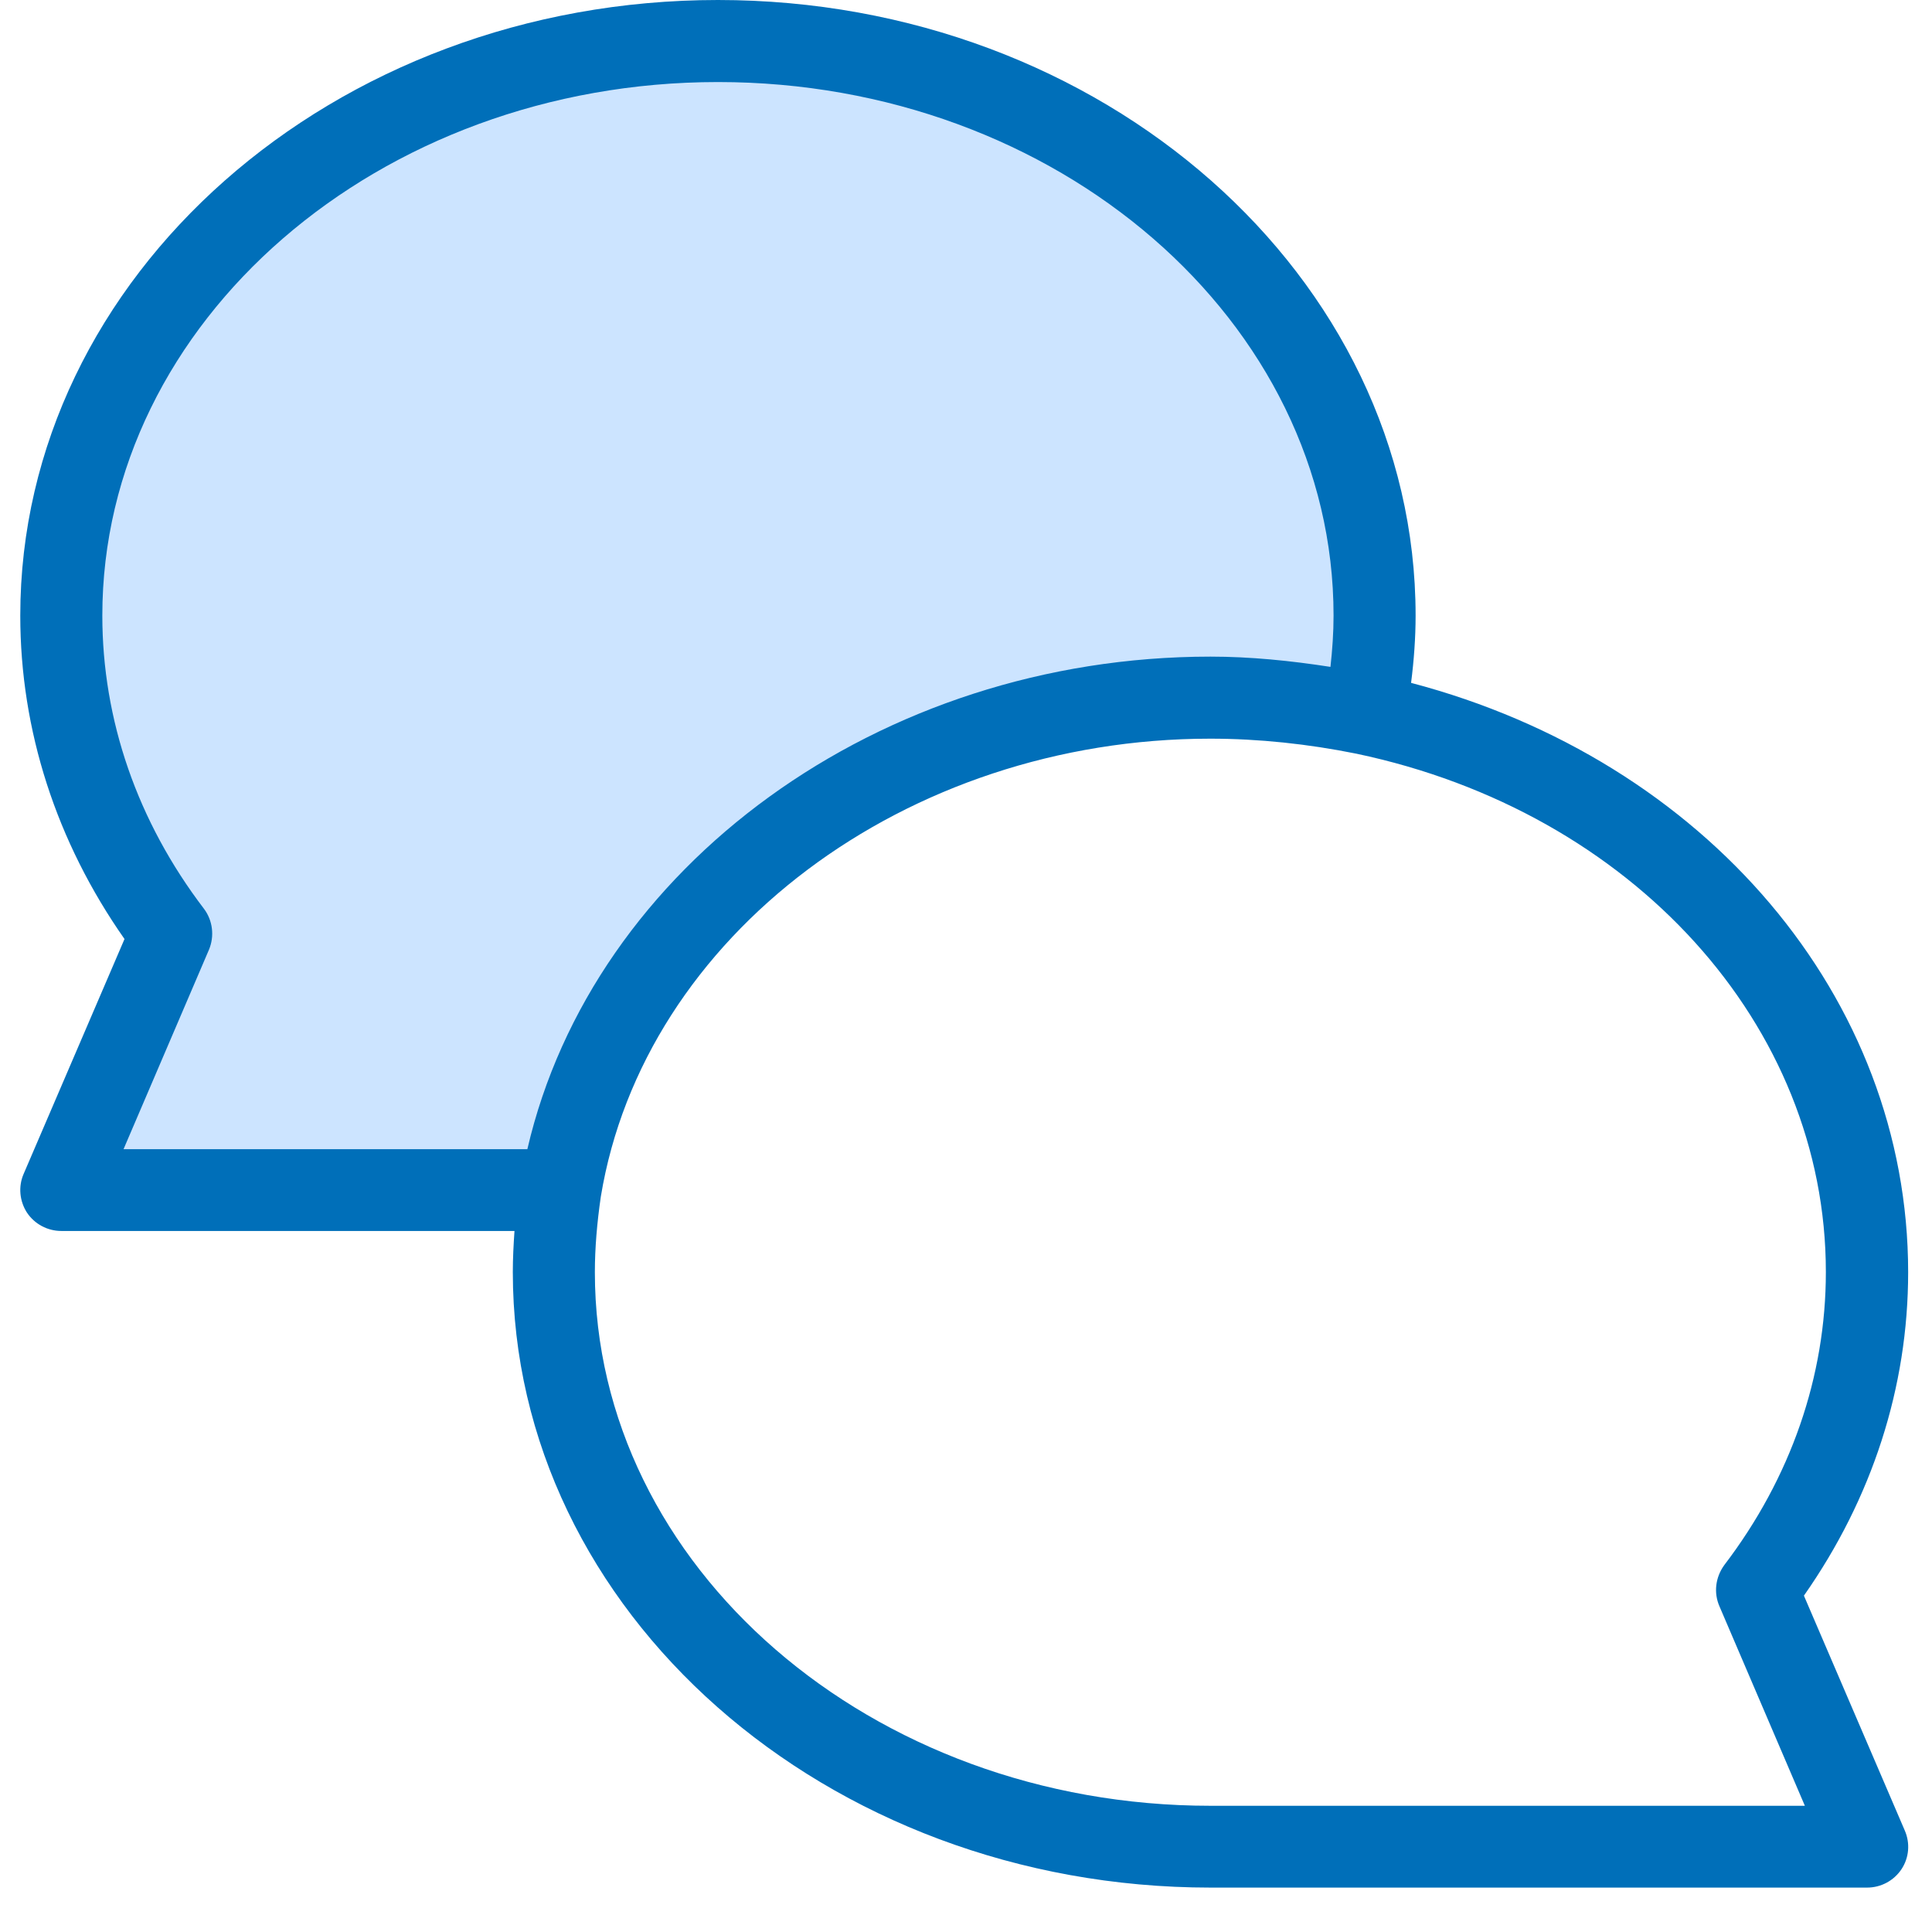
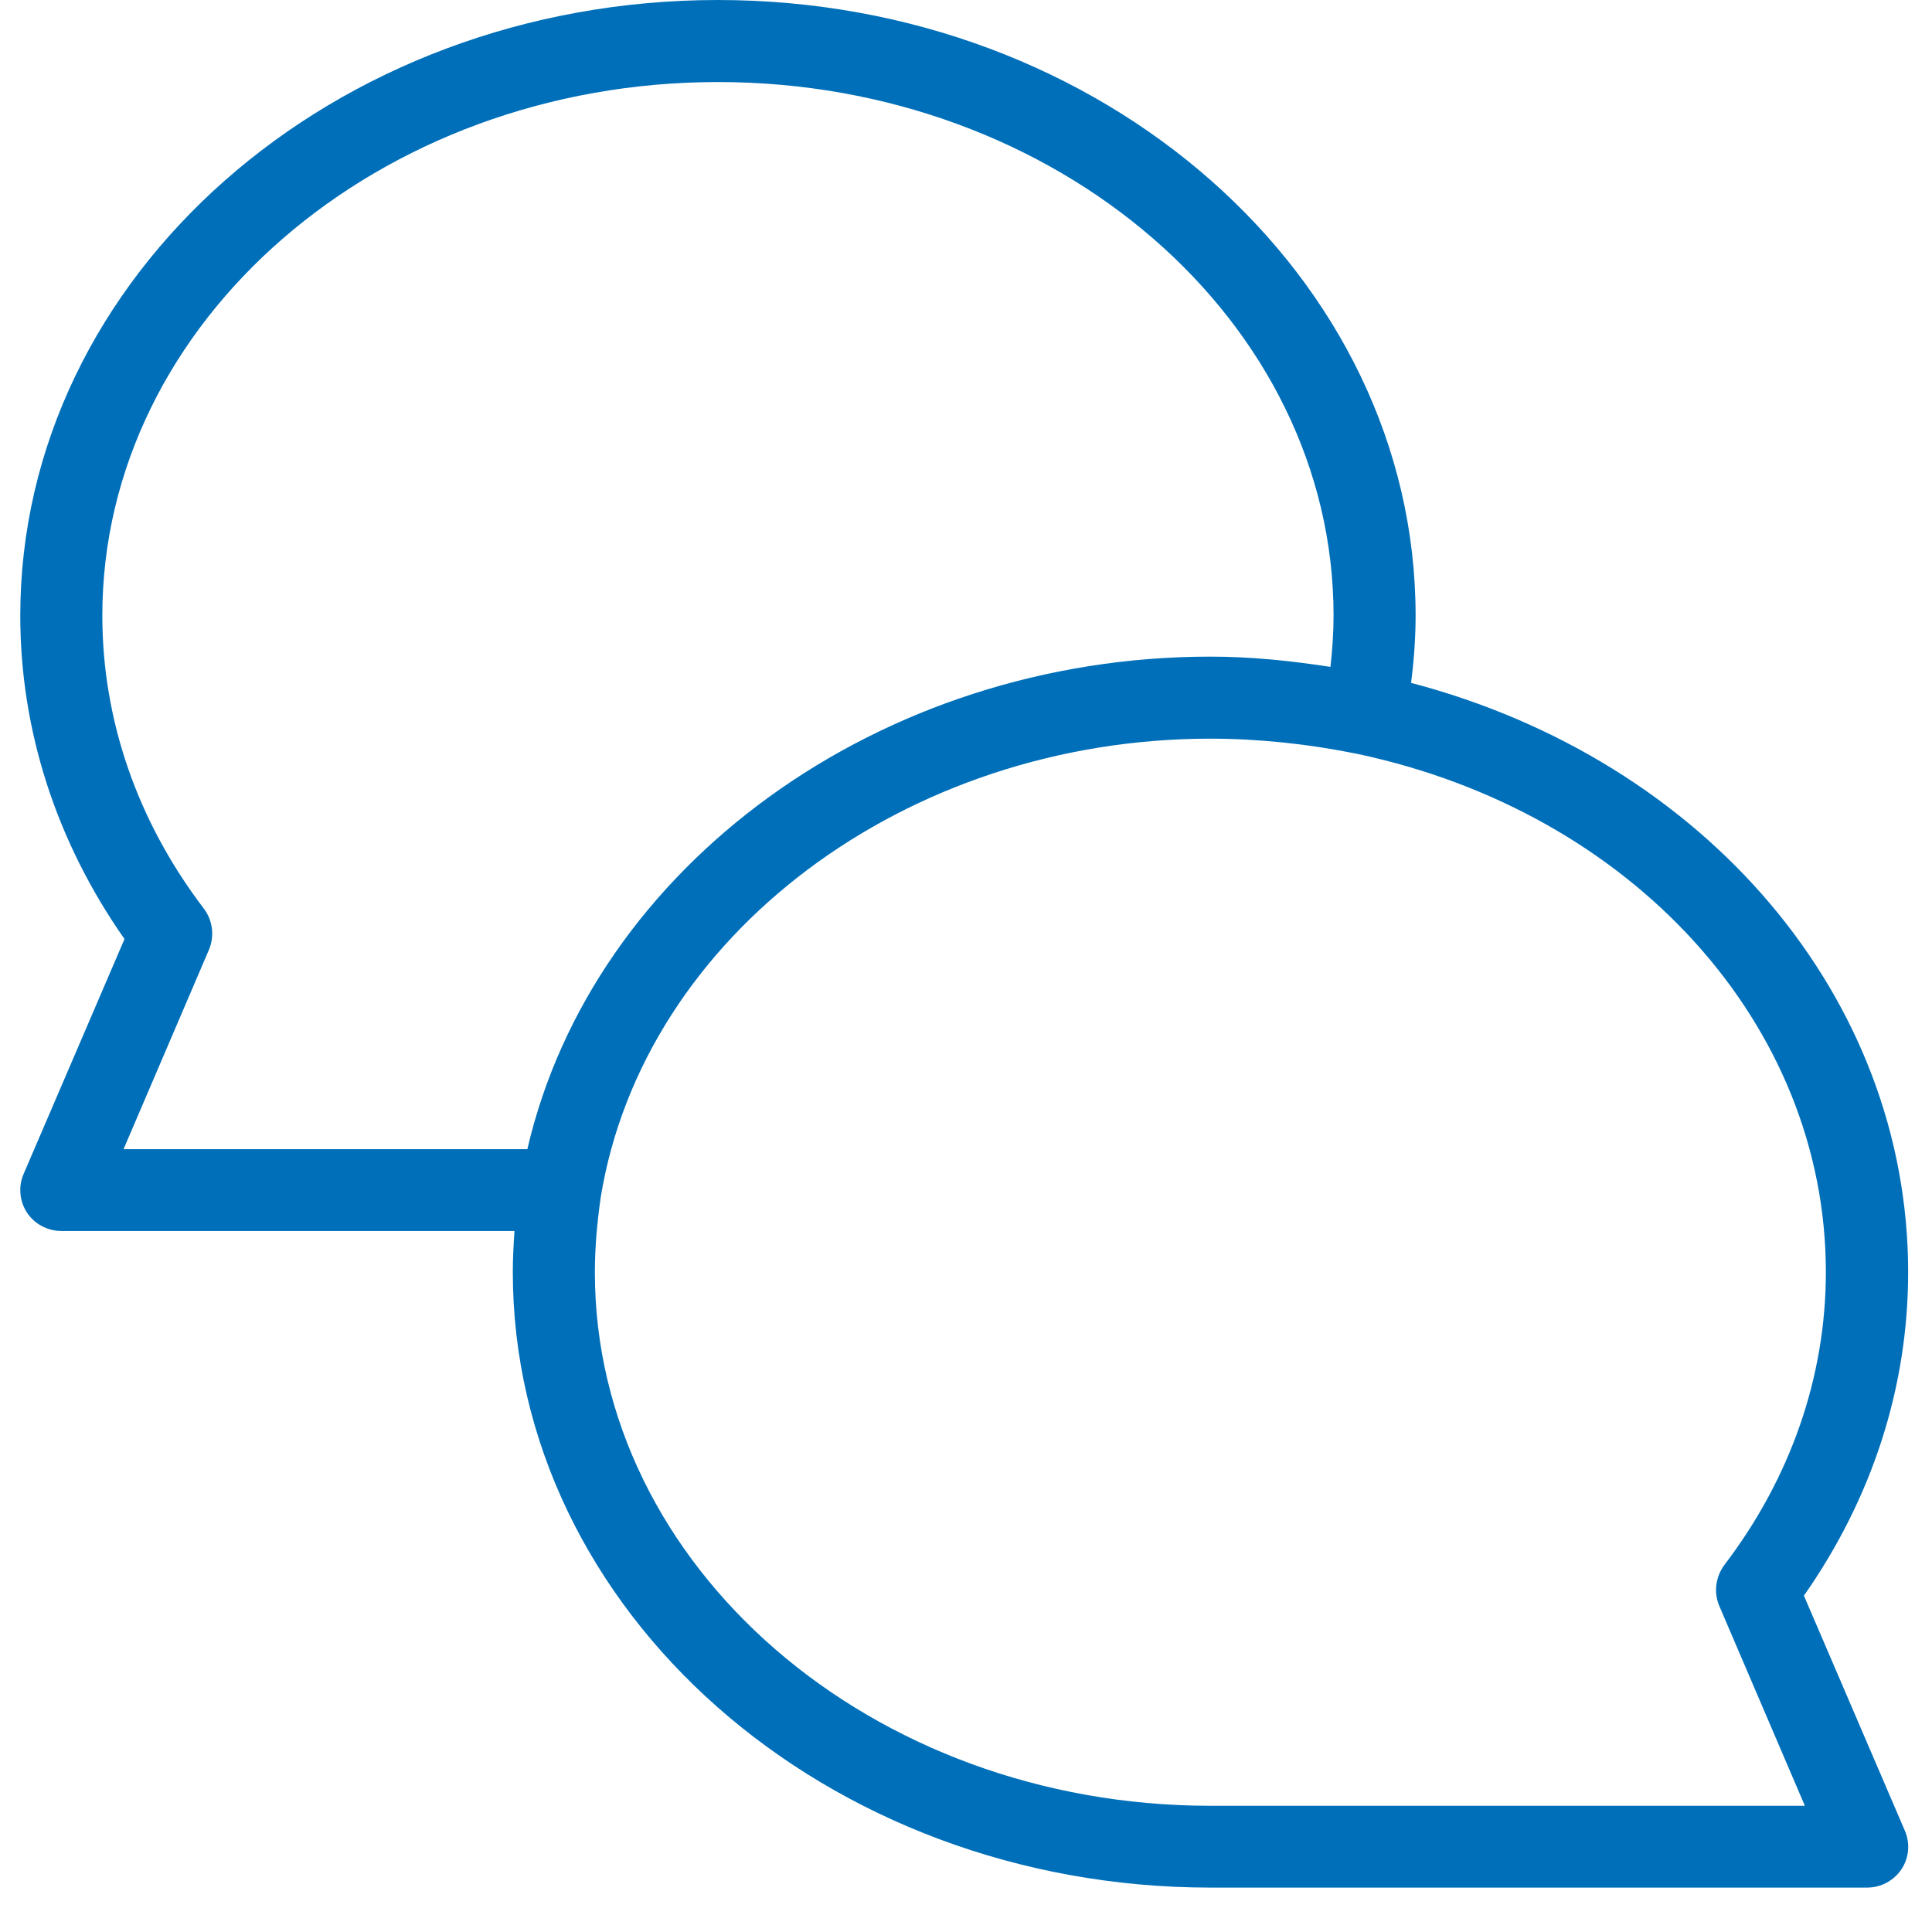
<svg xmlns="http://www.w3.org/2000/svg" width="81" height="80" viewBox="0 0 81 80" fill="none">
-   <path d="M57.63 25.811C57.63 27.201 57.49 28.581 57.23 29.921C55.15 29.491 52.98 29.25 50.74 29.25C36.87 29.25 25.4 38.23 23.49 49.901H2.57L7.18 39.151C4.27 35.331 2.57 30.74 2.57 25.82C2.57 12.52 14.89 1.73 30.1 1.73C45.31 1.73 57.63 12.511 57.63 25.811Z" fill="#CCE4FF" />
  <path d="M59.16 28.63C59.28 27.69 59.35 26.74 59.35 25.81C59.35 11.58 46.23 0 30.1 0C13.97 0 0.85 11.58 0.85 25.81C0.85 30.62 2.36 35.29 5.22 39.37L0.99 49.22C0.76 49.75 0.82 50.36 1.13 50.84C1.45 51.32 1.99 51.61 2.57 51.61H21.57C21.53 52.19 21.5 52.77 21.5 53.33C21.5 67.56 34.62 79.14 50.75 79.14H78.28C78.86 79.14 79.4 78.85 79.72 78.37C80.04 77.89 80.09 77.28 79.86 76.75L75.63 66.9C78.49 62.82 80 58.16 80 53.34C80 41.83 71.51 31.88 59.16 28.63ZM8.76 39.82C9 39.25 8.92 38.59 8.55 38.1C5.76 34.44 4.29 30.19 4.29 25.81C4.29 13.48 15.87 3.44 30.1 3.44C44.33 3.44 55.91 13.47 55.91 25.81C55.91 26.52 55.86 27.24 55.78 27.96C54.1 27.7 52.42 27.53 50.75 27.53C36.87 27.53 24.86 36.31 22.11 48.18H5.18L8.76 39.82ZM72.09 67.35L75.67 75.71H50.75C36.52 75.71 24.94 65.68 24.94 53.34C24.94 52.33 25.03 51.27 25.19 50.17C26.99 39.23 37.97 30.97 50.74 30.97C52.77 30.97 54.84 31.19 56.87 31.6C68.45 34.04 76.55 42.98 76.55 53.33C76.55 57.71 75.08 61.96 72.29 65.62C71.92 66.13 71.84 66.78 72.09 67.35Z" fill="#006FB9" />
</svg>